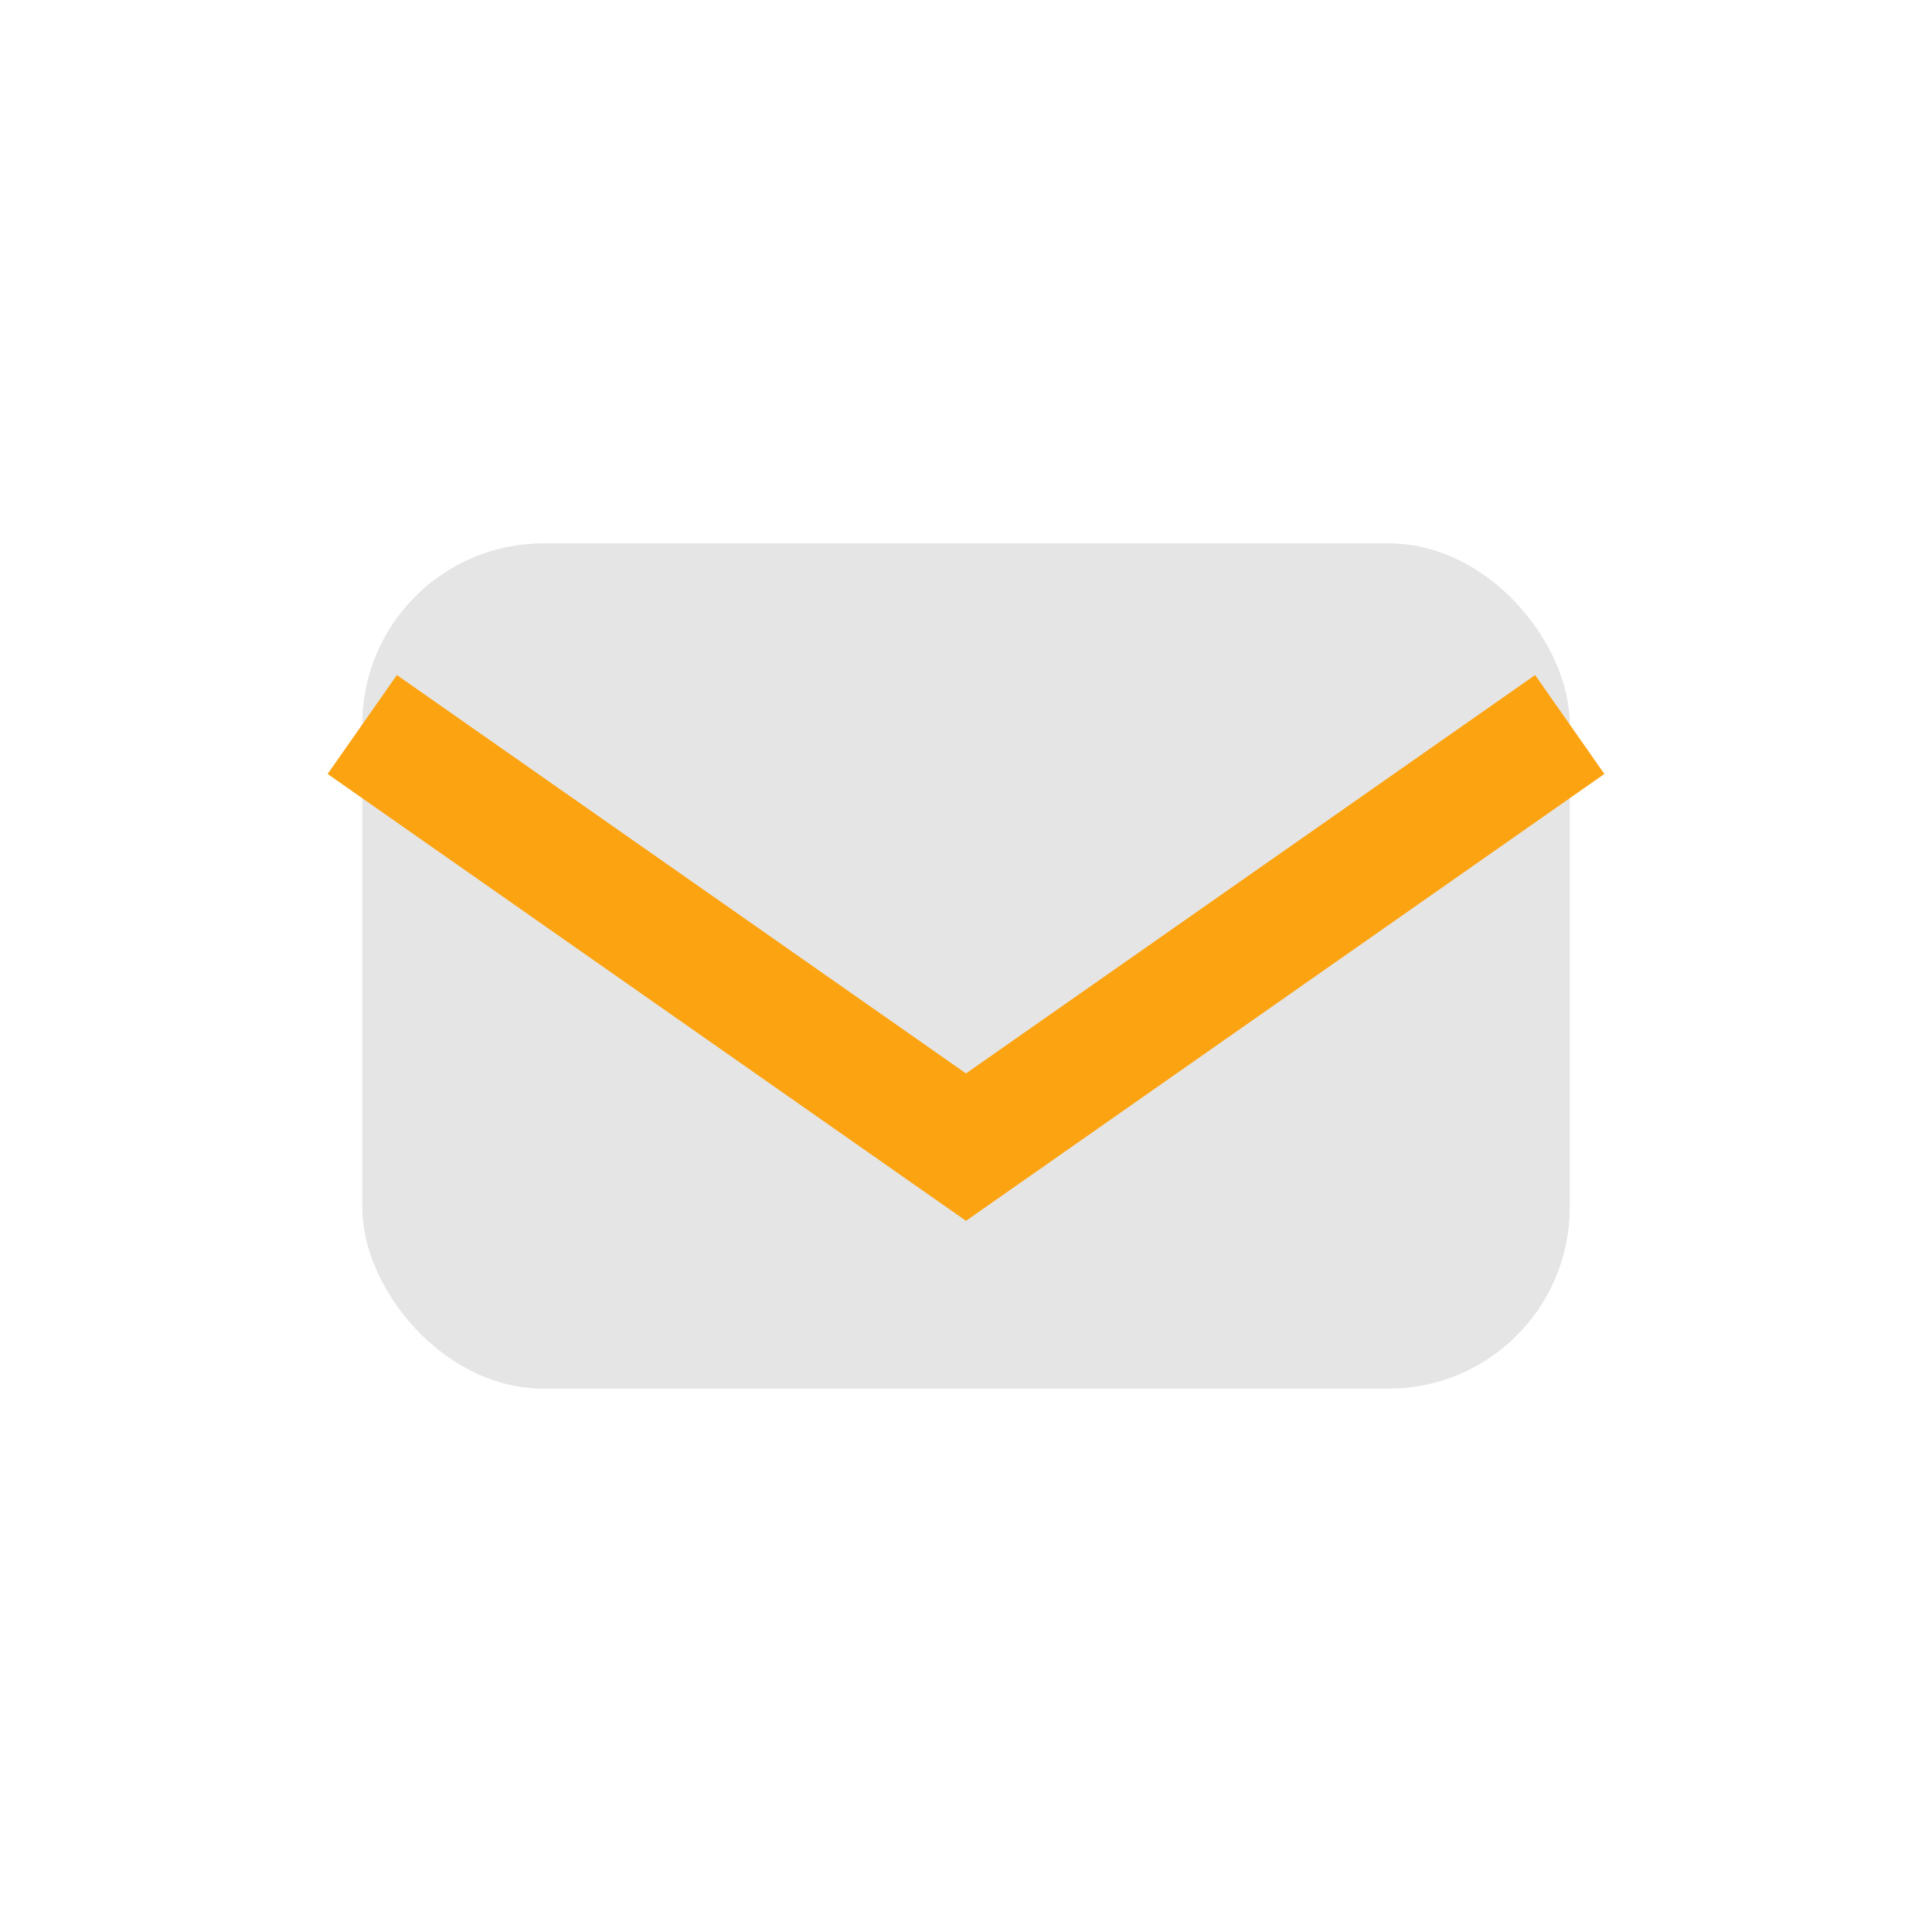
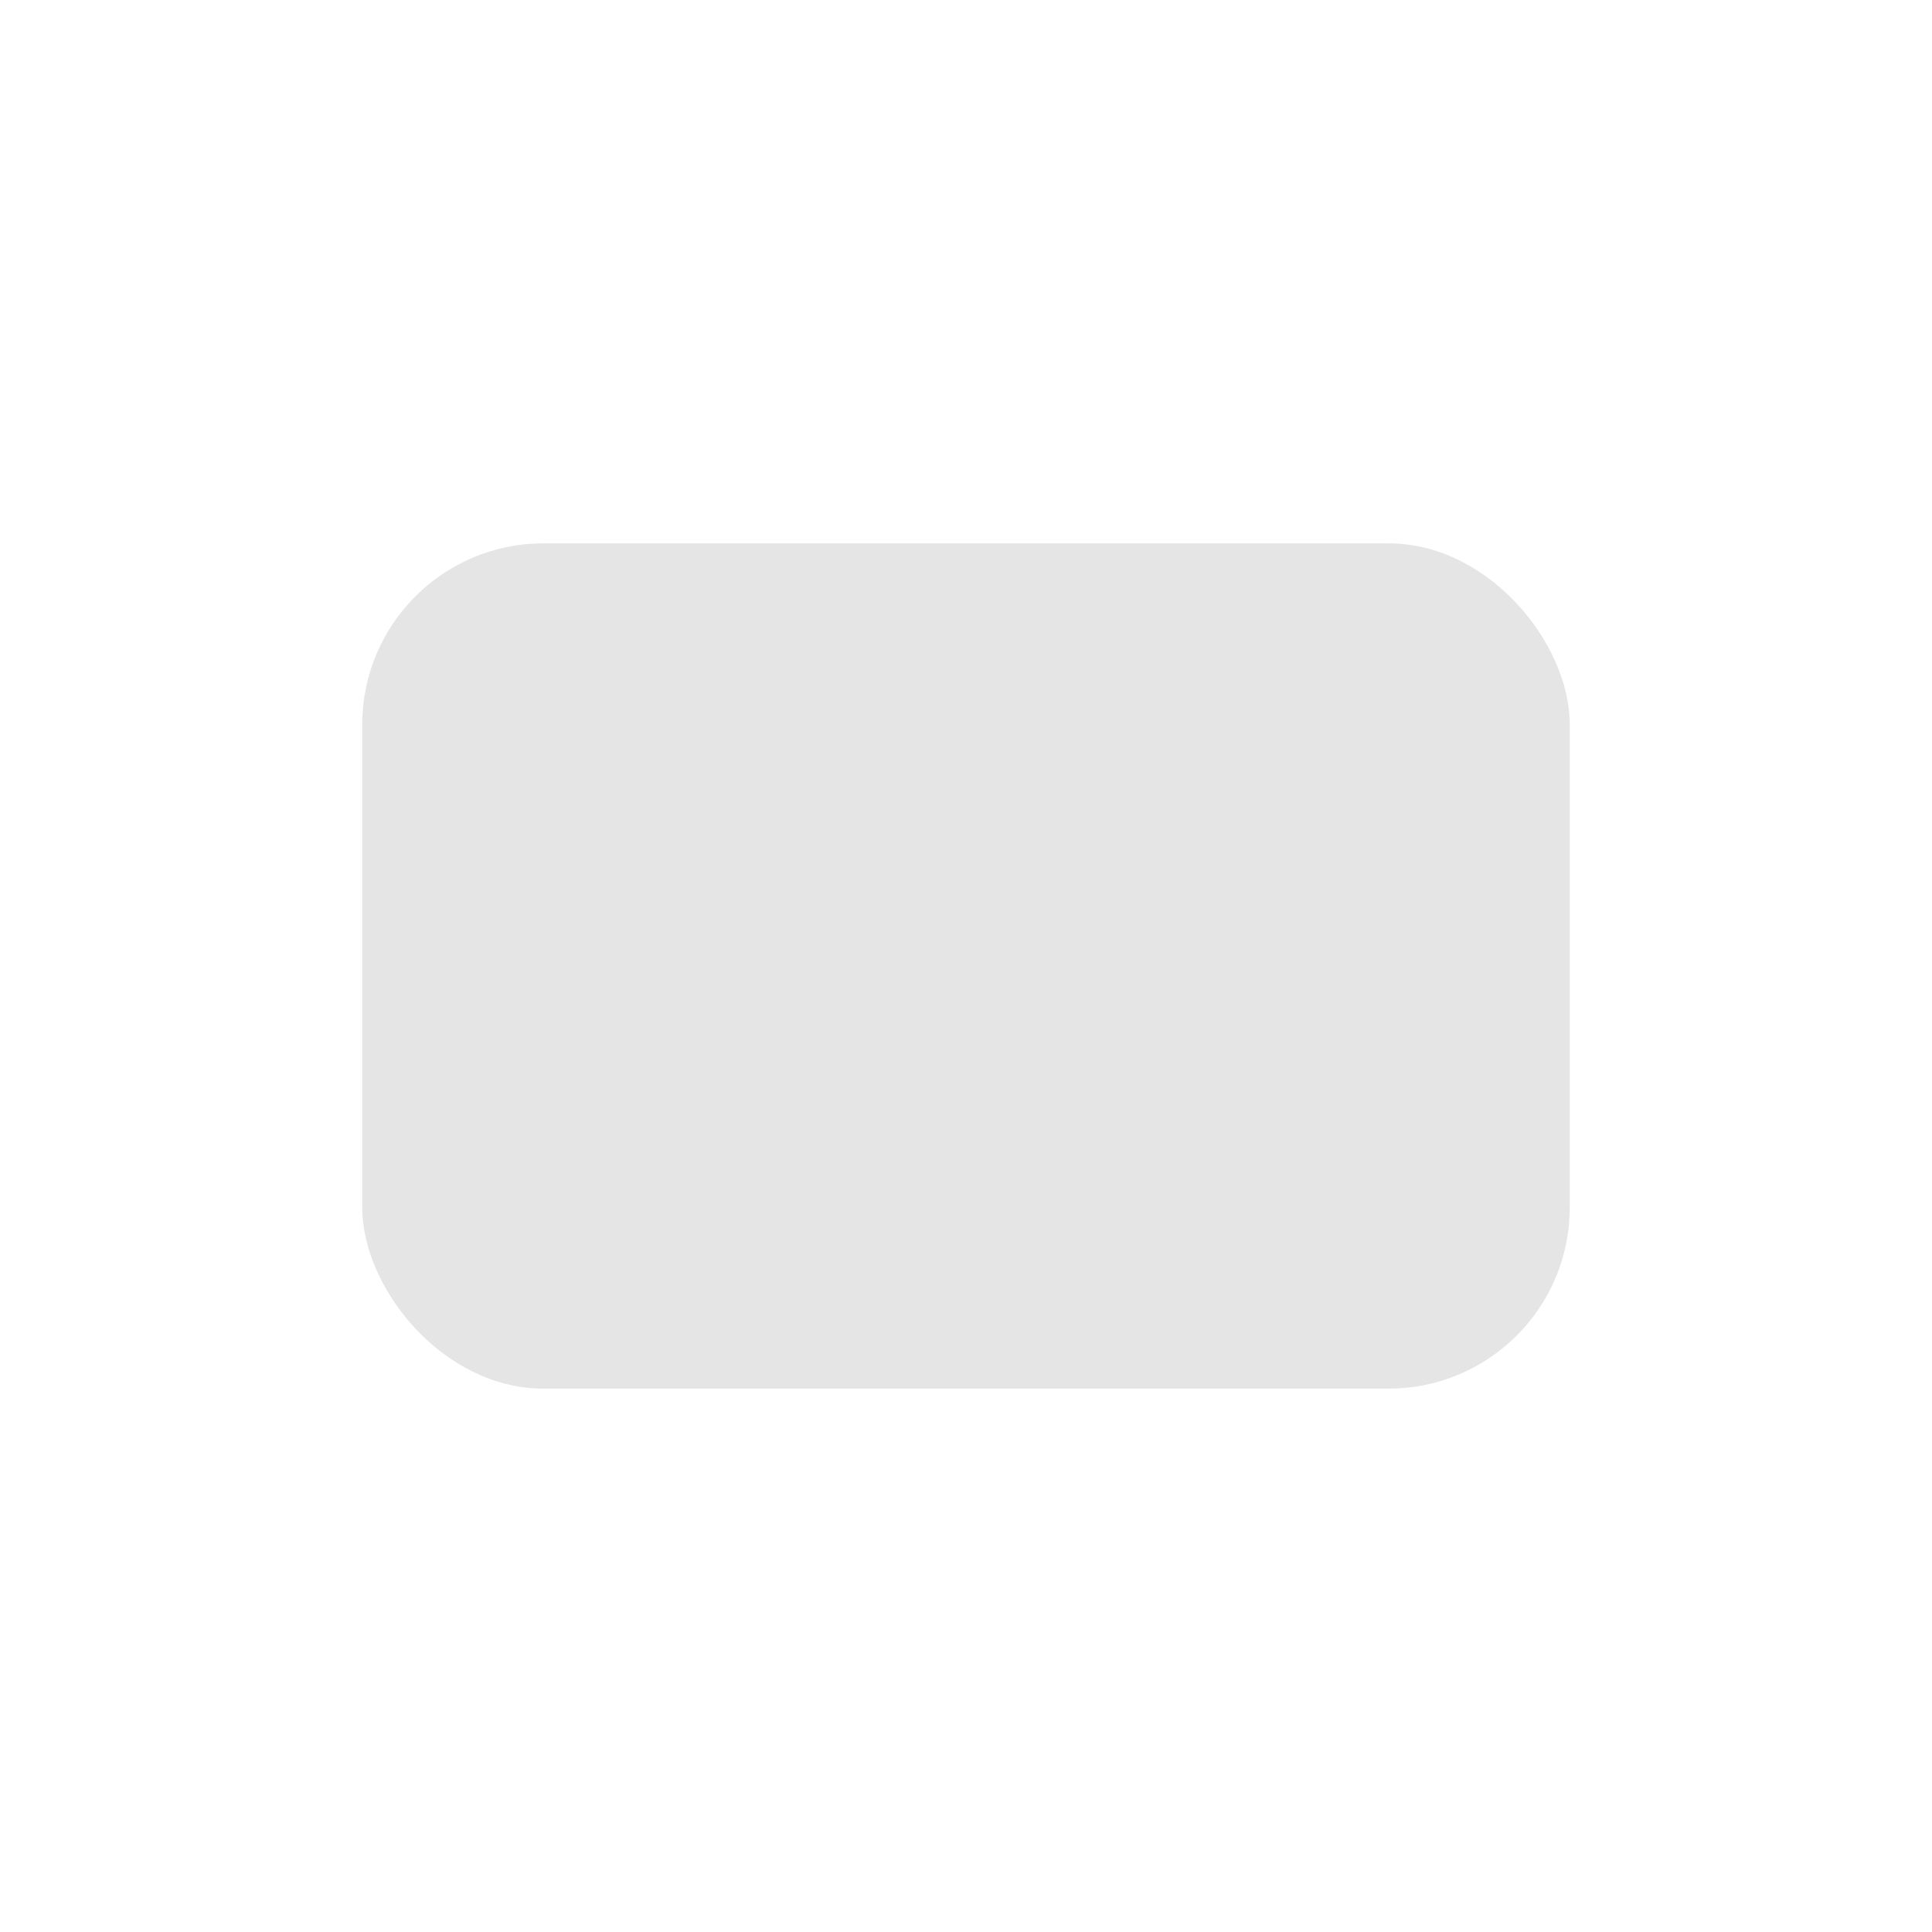
<svg xmlns="http://www.w3.org/2000/svg" viewBox="0 0 32 32" width="32" height="32">
  <rect x="6" y="9" width="20" height="14" rx="3" fill="#E5E5E5" />
-   <path d="M6 12l10 7 10-7" stroke="#FCA311" stroke-width="2" fill="none" />
</svg>